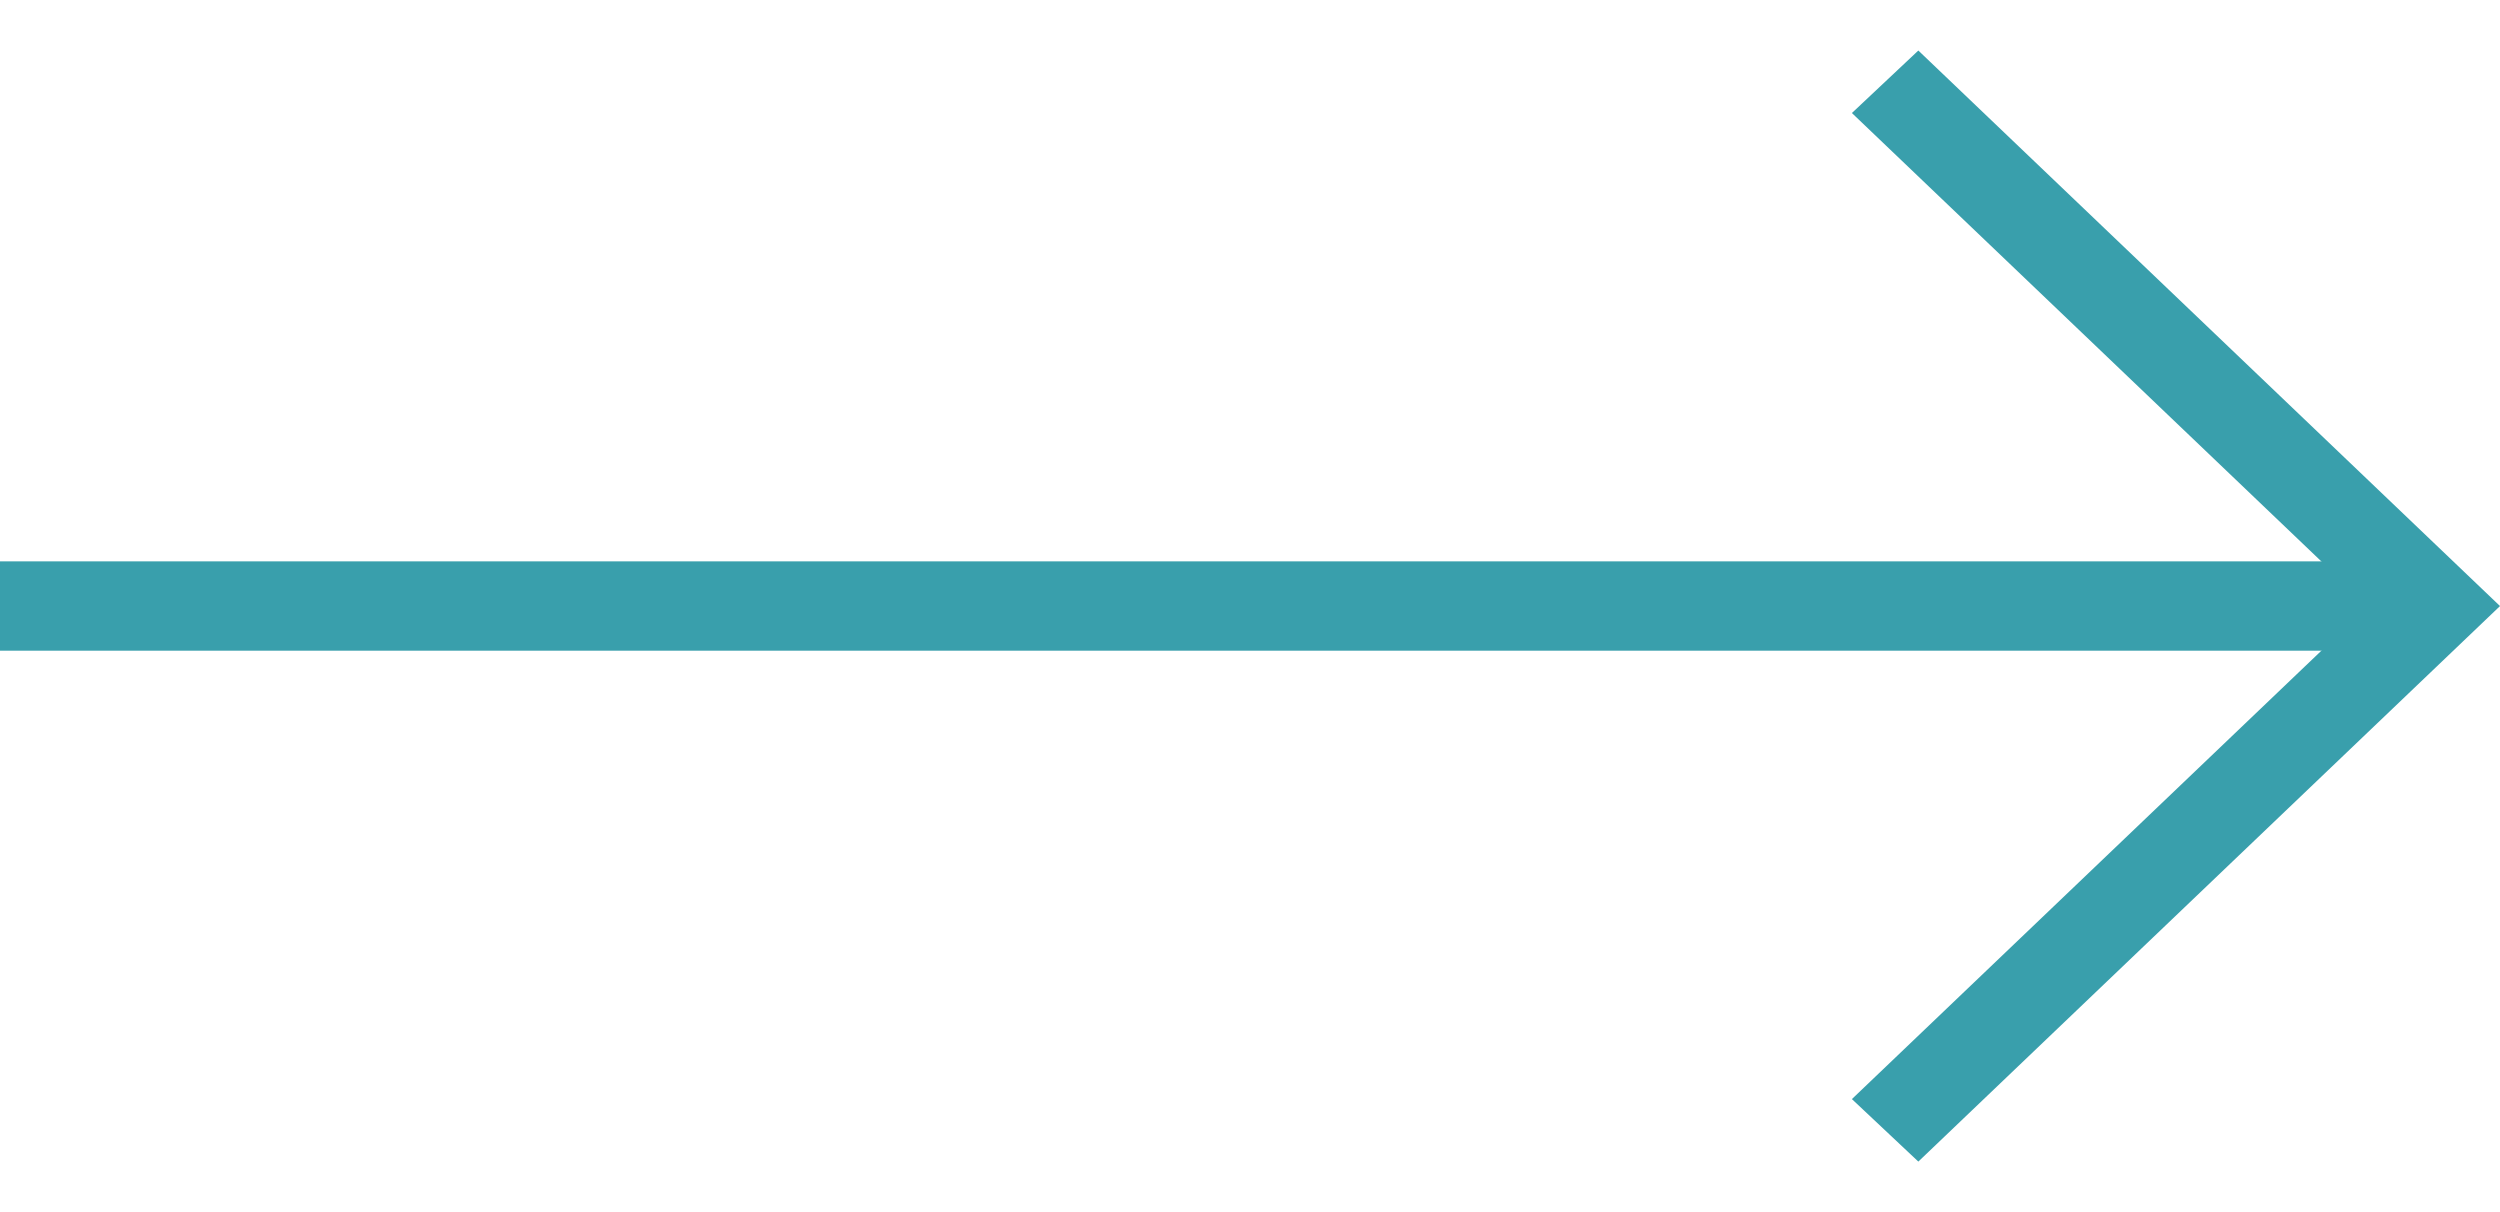
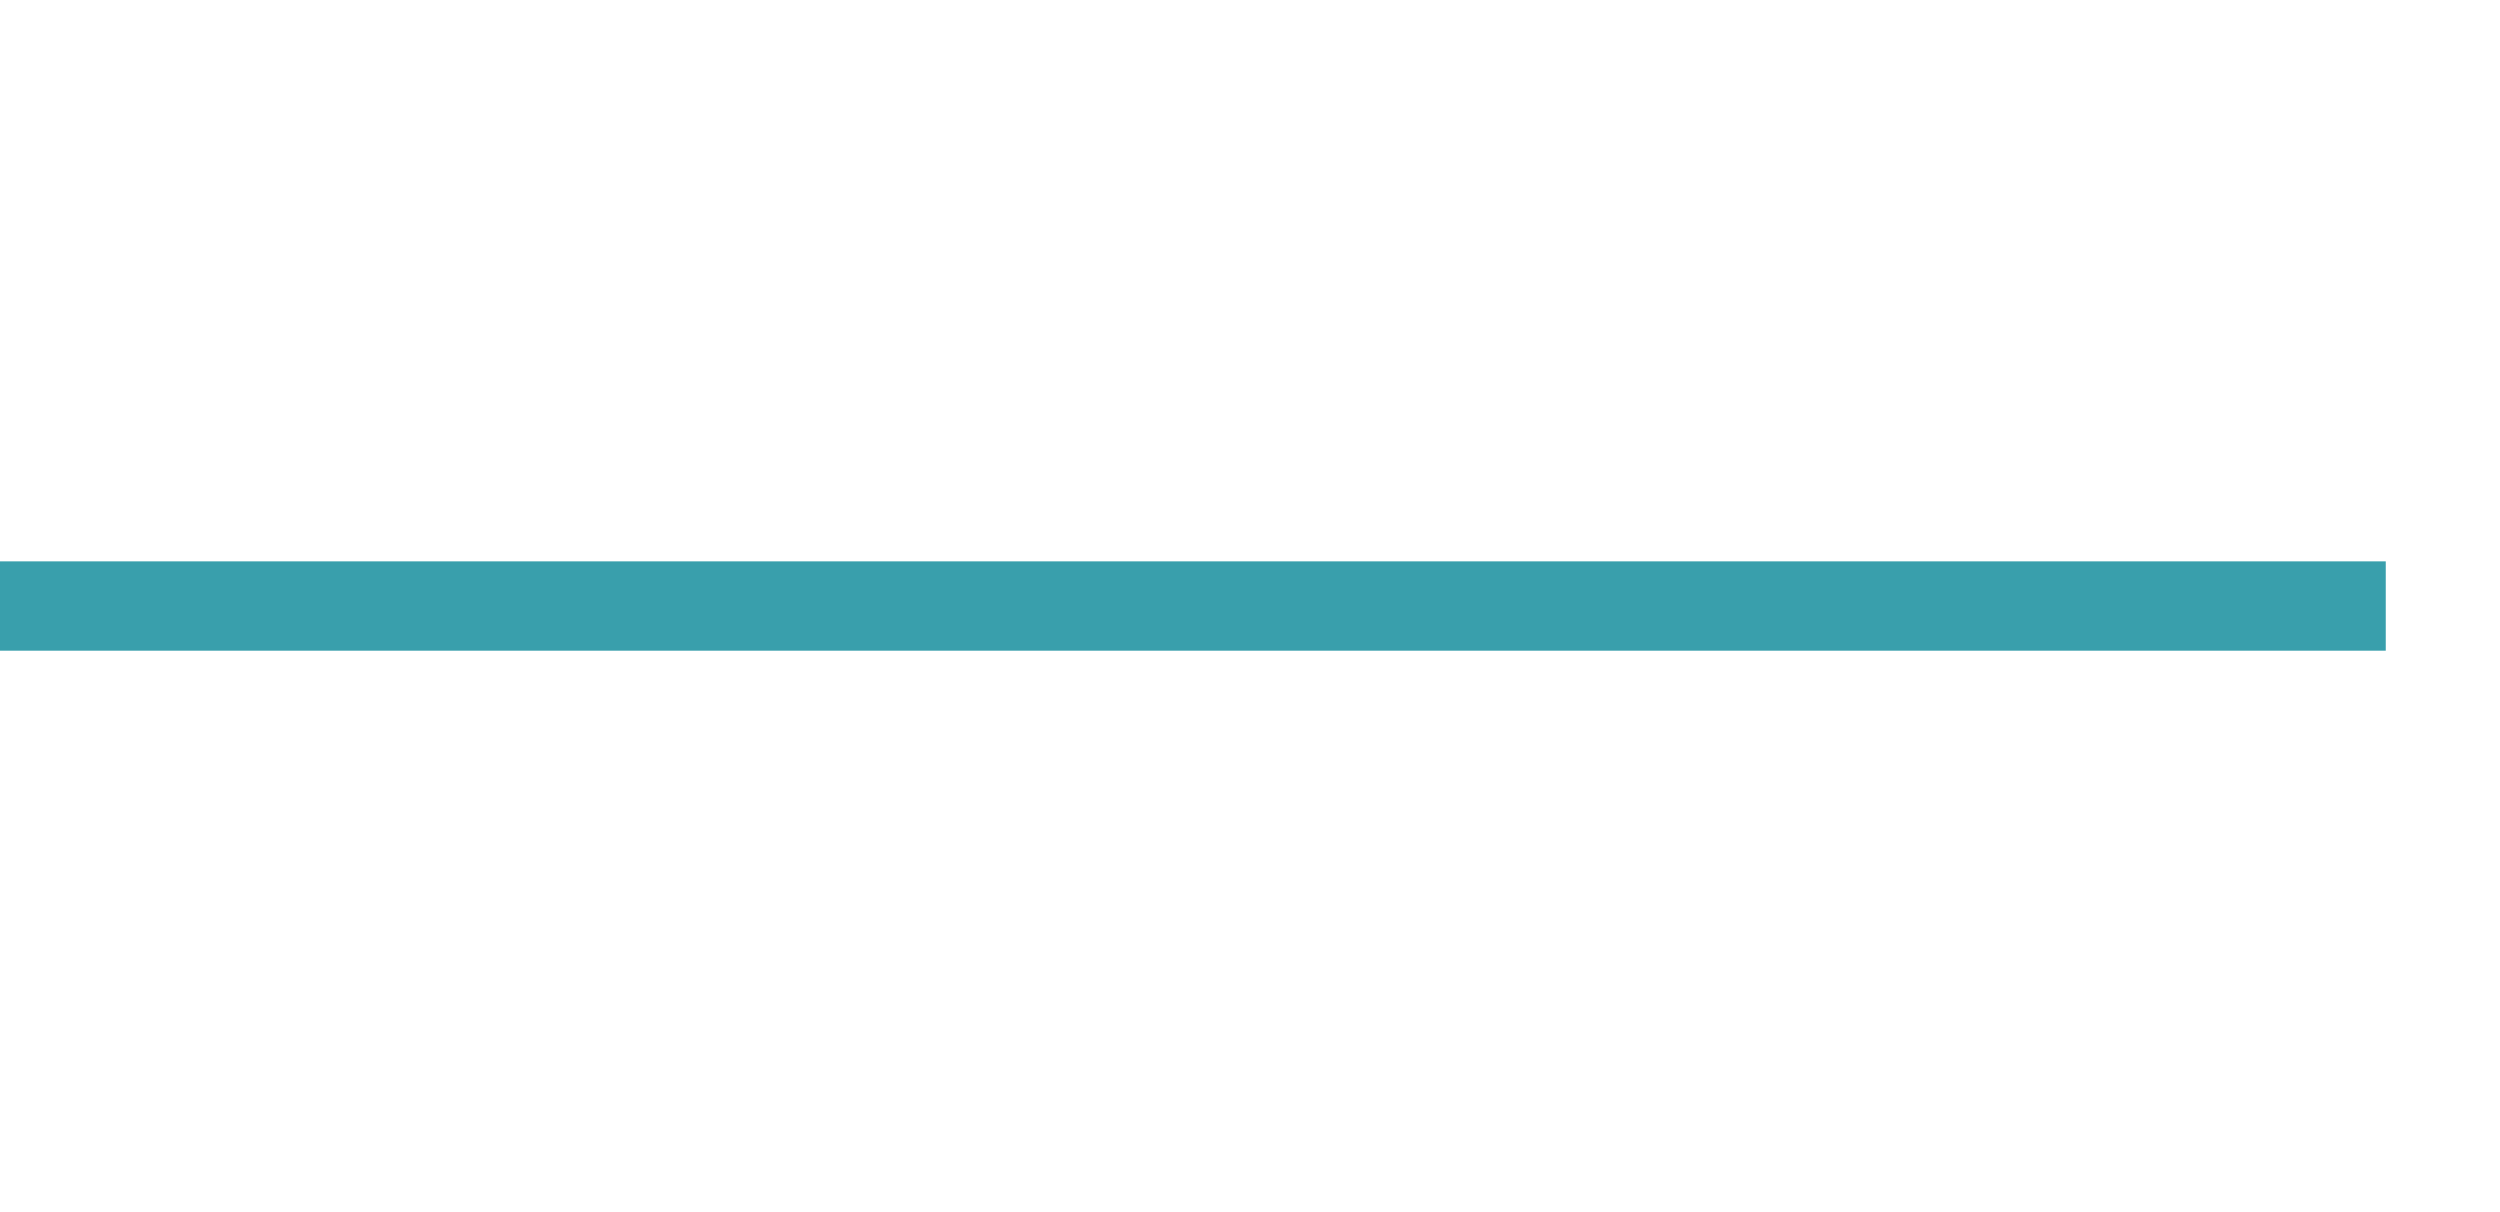
<svg xmlns="http://www.w3.org/2000/svg" width="33" height="16" viewBox="0 0 33 16" fill="none">
-   <path d="M24.445 14.508L31.259 8L24.445 1.492L25.322 0.667L33 8L25.322 15.333L24.445 14.508Z" fill="#399FAC" />
  <path d="M-5.15166e-08 7.41L0 8.589L31.492 8.589L31.492 7.41L-5.15166e-08 7.41Z" fill="#399FAC" />
</svg>